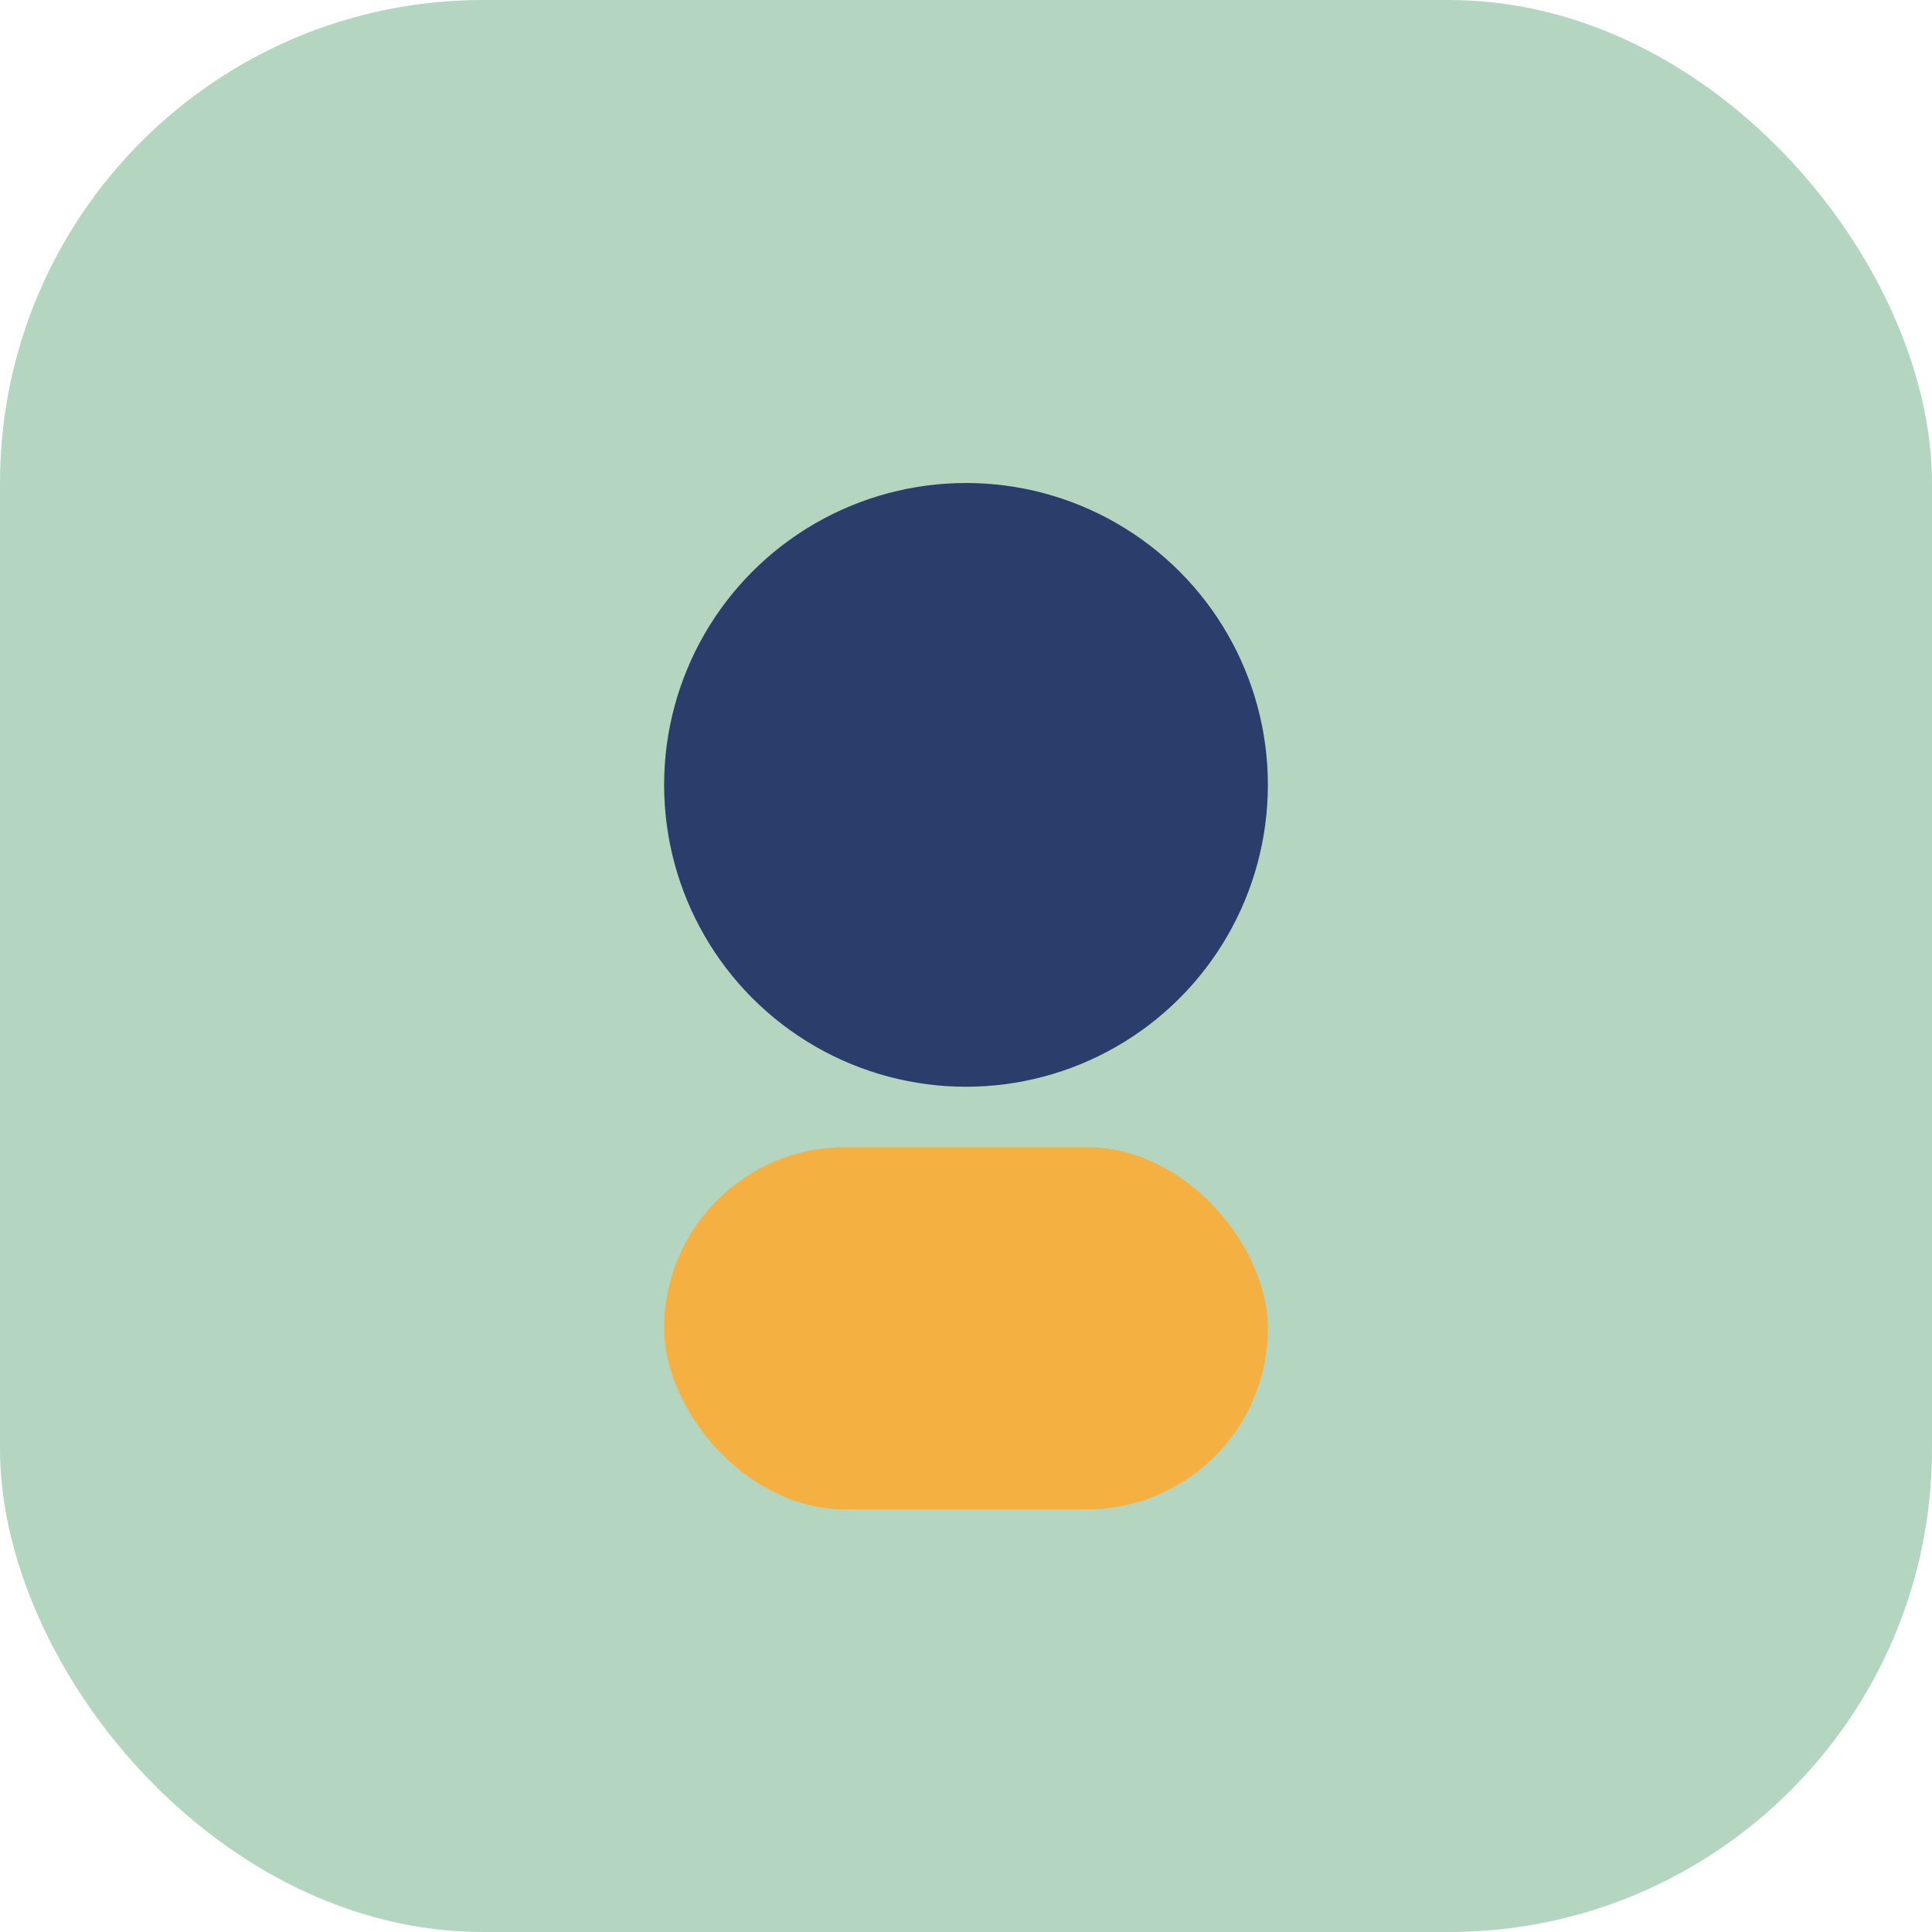
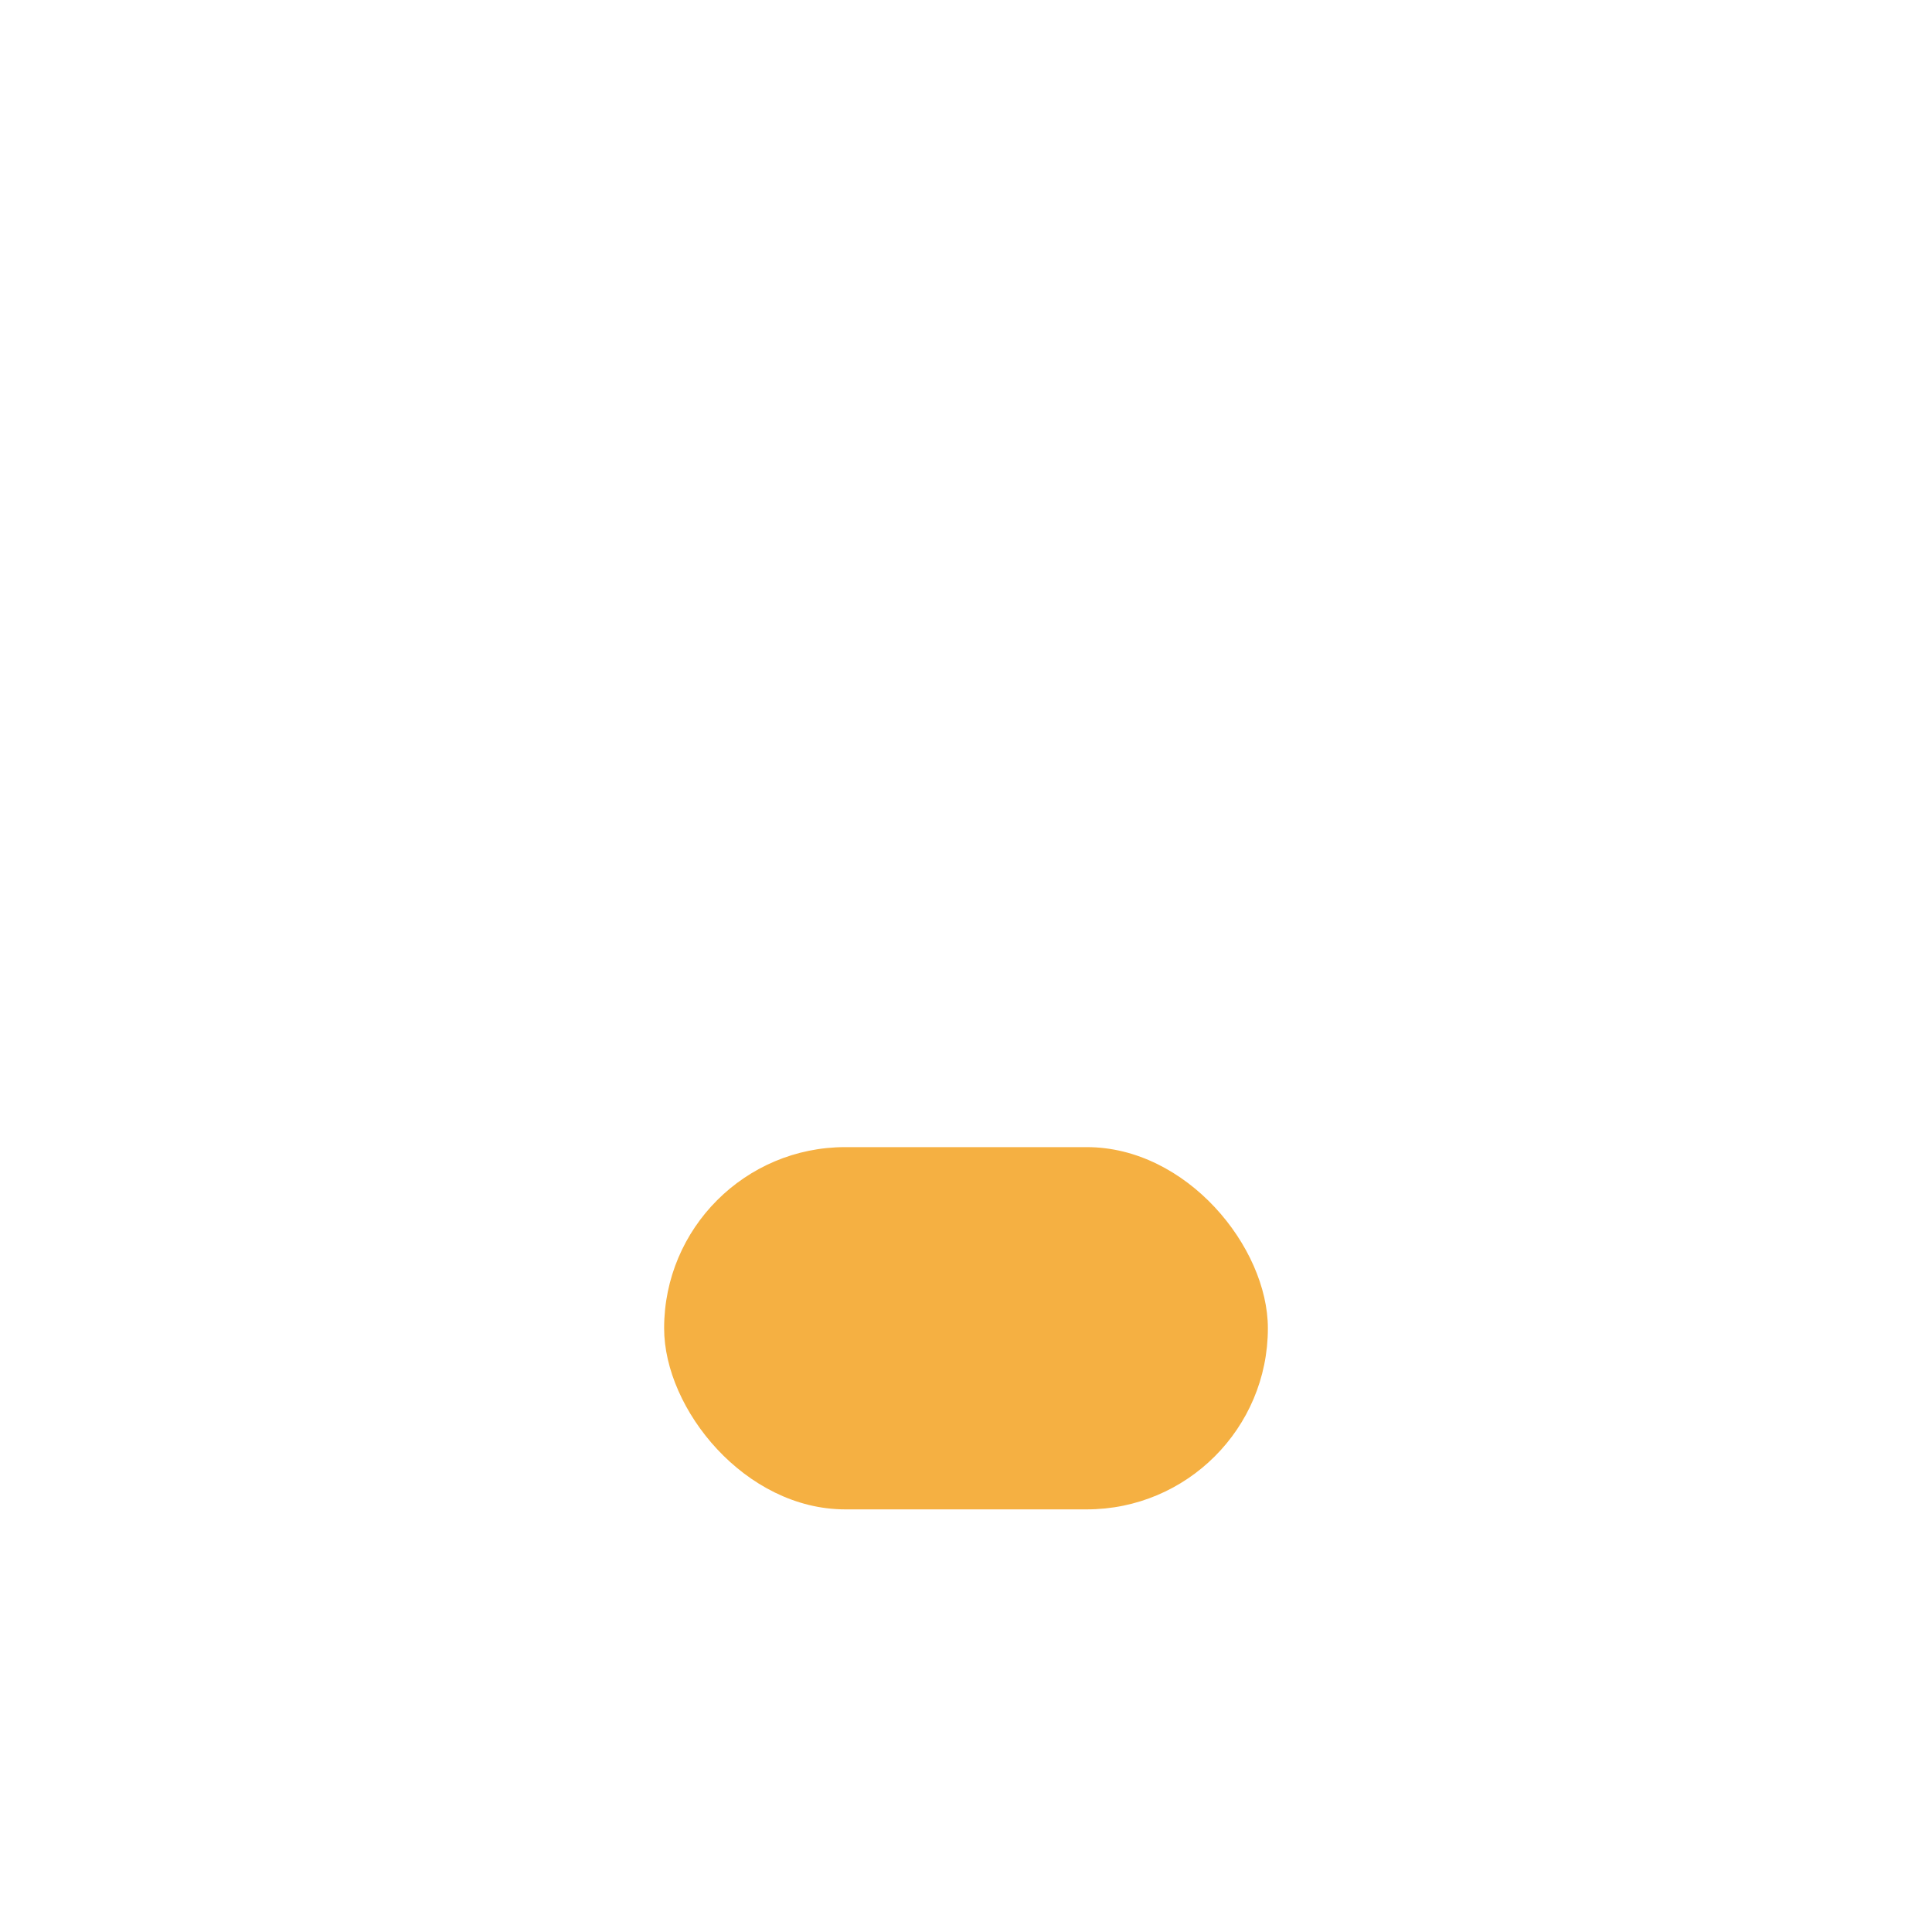
<svg xmlns="http://www.w3.org/2000/svg" width="32" height="32" viewBox="0 0 32 32">
-   <rect width="32" height="32" rx="8" fill="#B4D6C1" />
-   <ellipse cx="16" cy="13" rx="5" ry="5" fill="#293E6A" />
  <rect x="11" y="19" width="10" height="6" rx="3" fill="#F5B042" />
</svg>